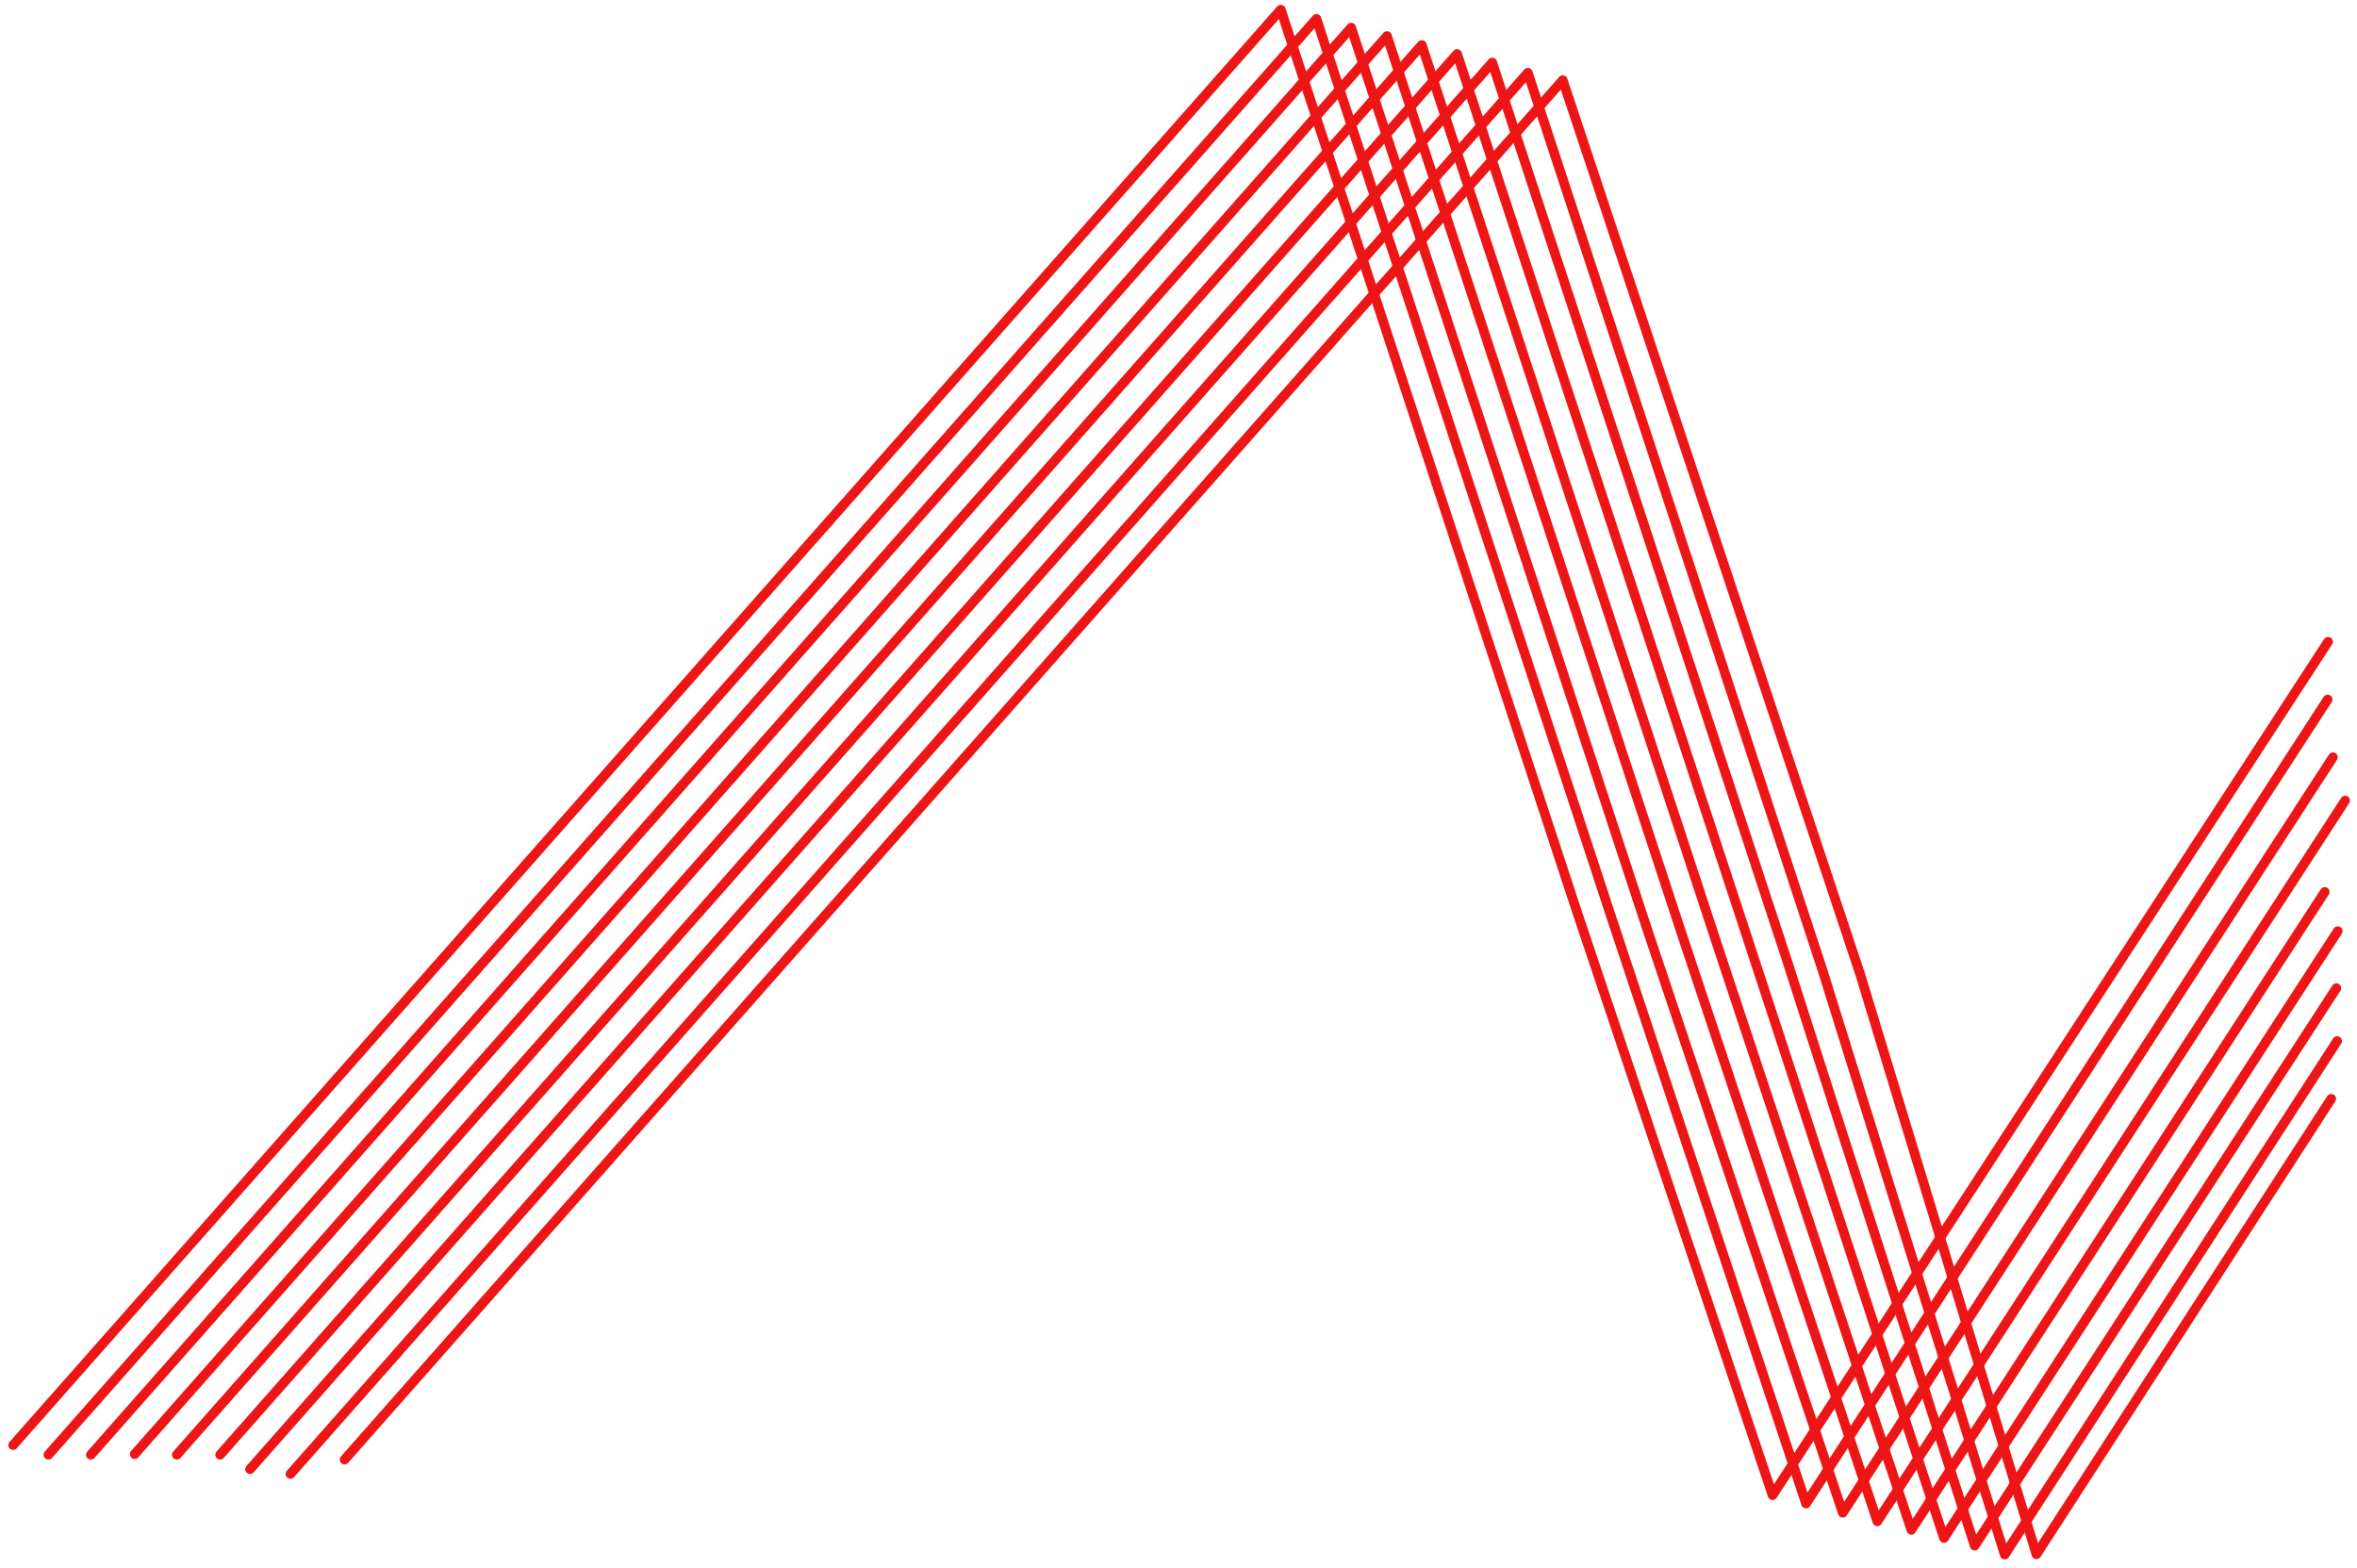
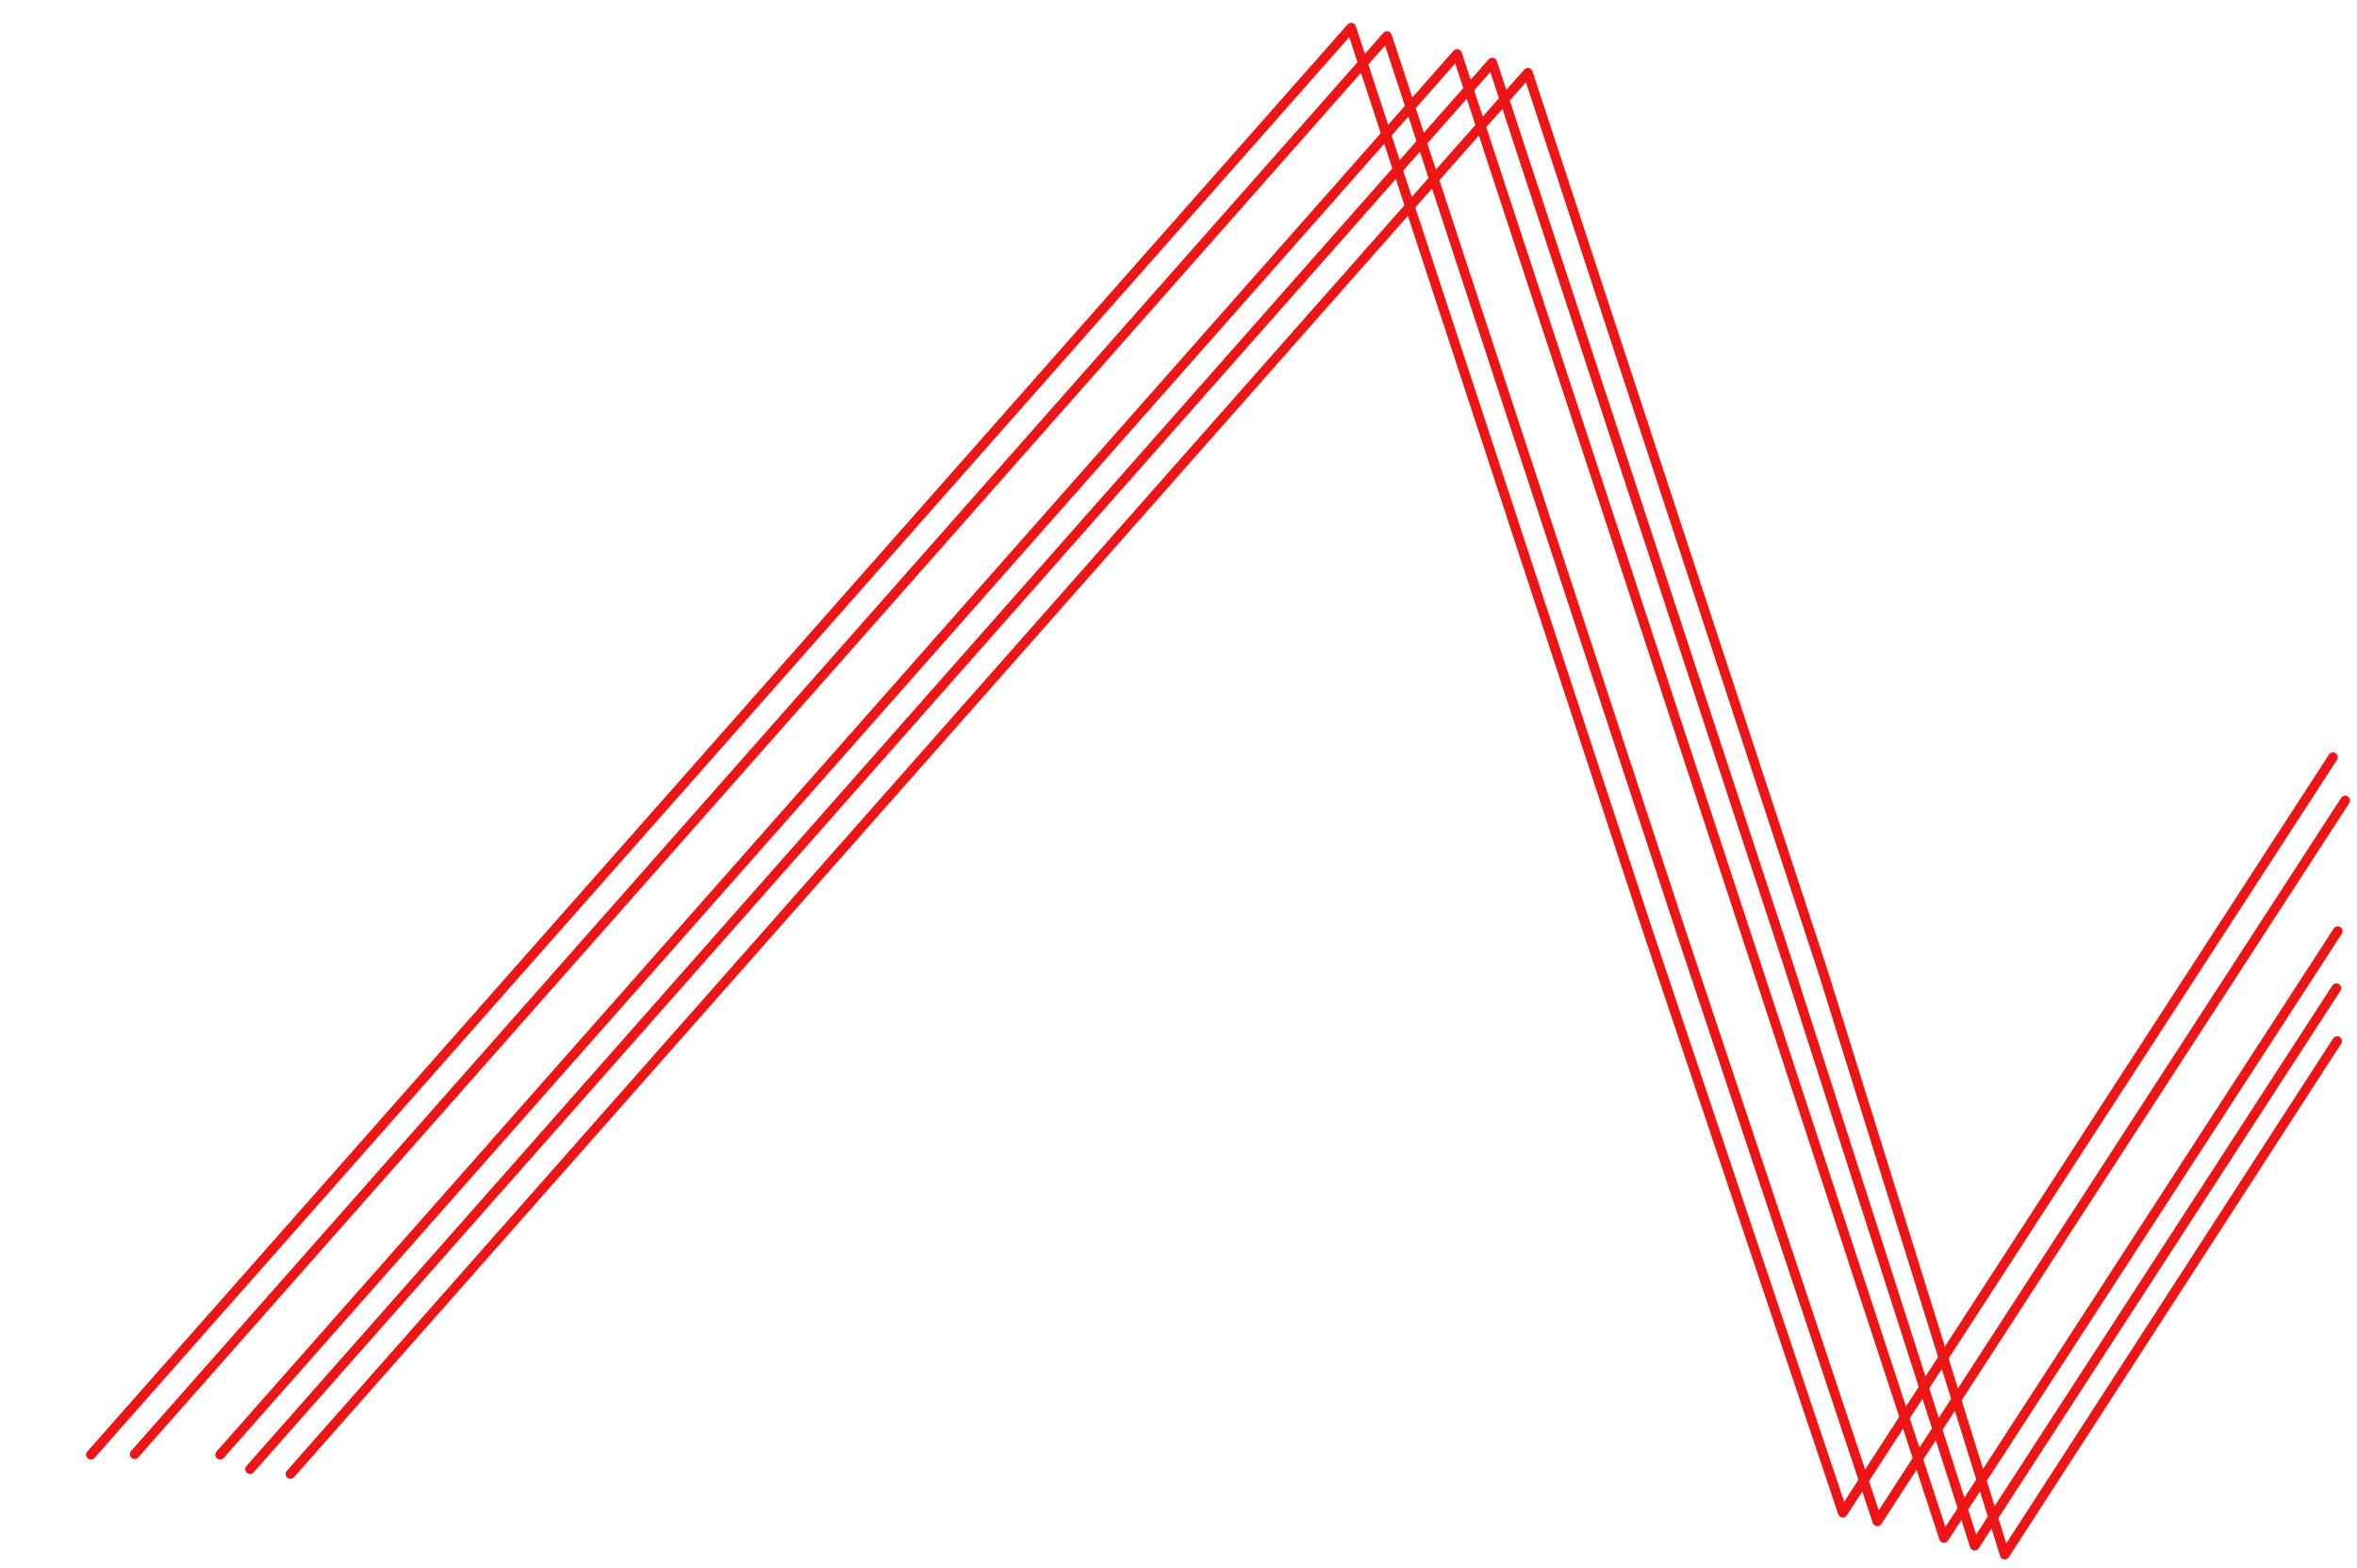
<svg xmlns="http://www.w3.org/2000/svg" width="245" height="163" viewBox="0 0 245 163" fill="none">
  <path d="M242.858 102.702L205.259 160.654L185.763 99.865L155.114 6.498L25.99 152.702" stroke="#ED1515" stroke-linecap="round" stroke-linejoin="round" />
  <path d="M242.939 108.202L208.381 161.583L189.47 100.927L158.816 7.56L30.189 153.202" stroke="#ED1515" stroke-linecap="round" stroke-linejoin="round" />
-   <path d="M242.322 114.202L211.676 161.557L193.39 101.36L162.44 8.332L35.819 151.703" stroke="#ED1515" stroke-linecap="round" stroke-linejoin="round" />
  <path d="M22.881 151.202L151.464 5.608L182.119 98.976L202.066 159.858L243 96.778" stroke="#ED1515" stroke-linecap="round" stroke-linejoin="round" />
-   <path d="M241.65 92.703L198.674 159.01L178.443 98.044L147.789 4.676L18.382 151.203" stroke="#ED1515" stroke-linecap="round" stroke-linejoin="round" />
  <path d="M243.771 83.203L195.14 158.128L174.825 97.113L144.175 3.746L14 151.141" stroke="#ED1515" stroke-linecap="round" stroke-linejoin="round" />
  <path d="M9.447 151.203L140.449 2.872L171.103 96.239L191.546 157.231L242.501 78.703" stroke="#ED1515" stroke-linecap="round" stroke-linejoin="round" />
-   <path d="M5.033 151.203L136.841 1.961L167.489 95.331L187.728 156.277L241.949 72.703" stroke="#ED1515" stroke-linecap="round" stroke-linejoin="round" />
-   <path d="M241.994 66.702L184.25 155.409L163.787 94.368L133.134 1L1.365 150.203" stroke="#ED1515" stroke-linecap="round" stroke-linejoin="round" />
</svg>